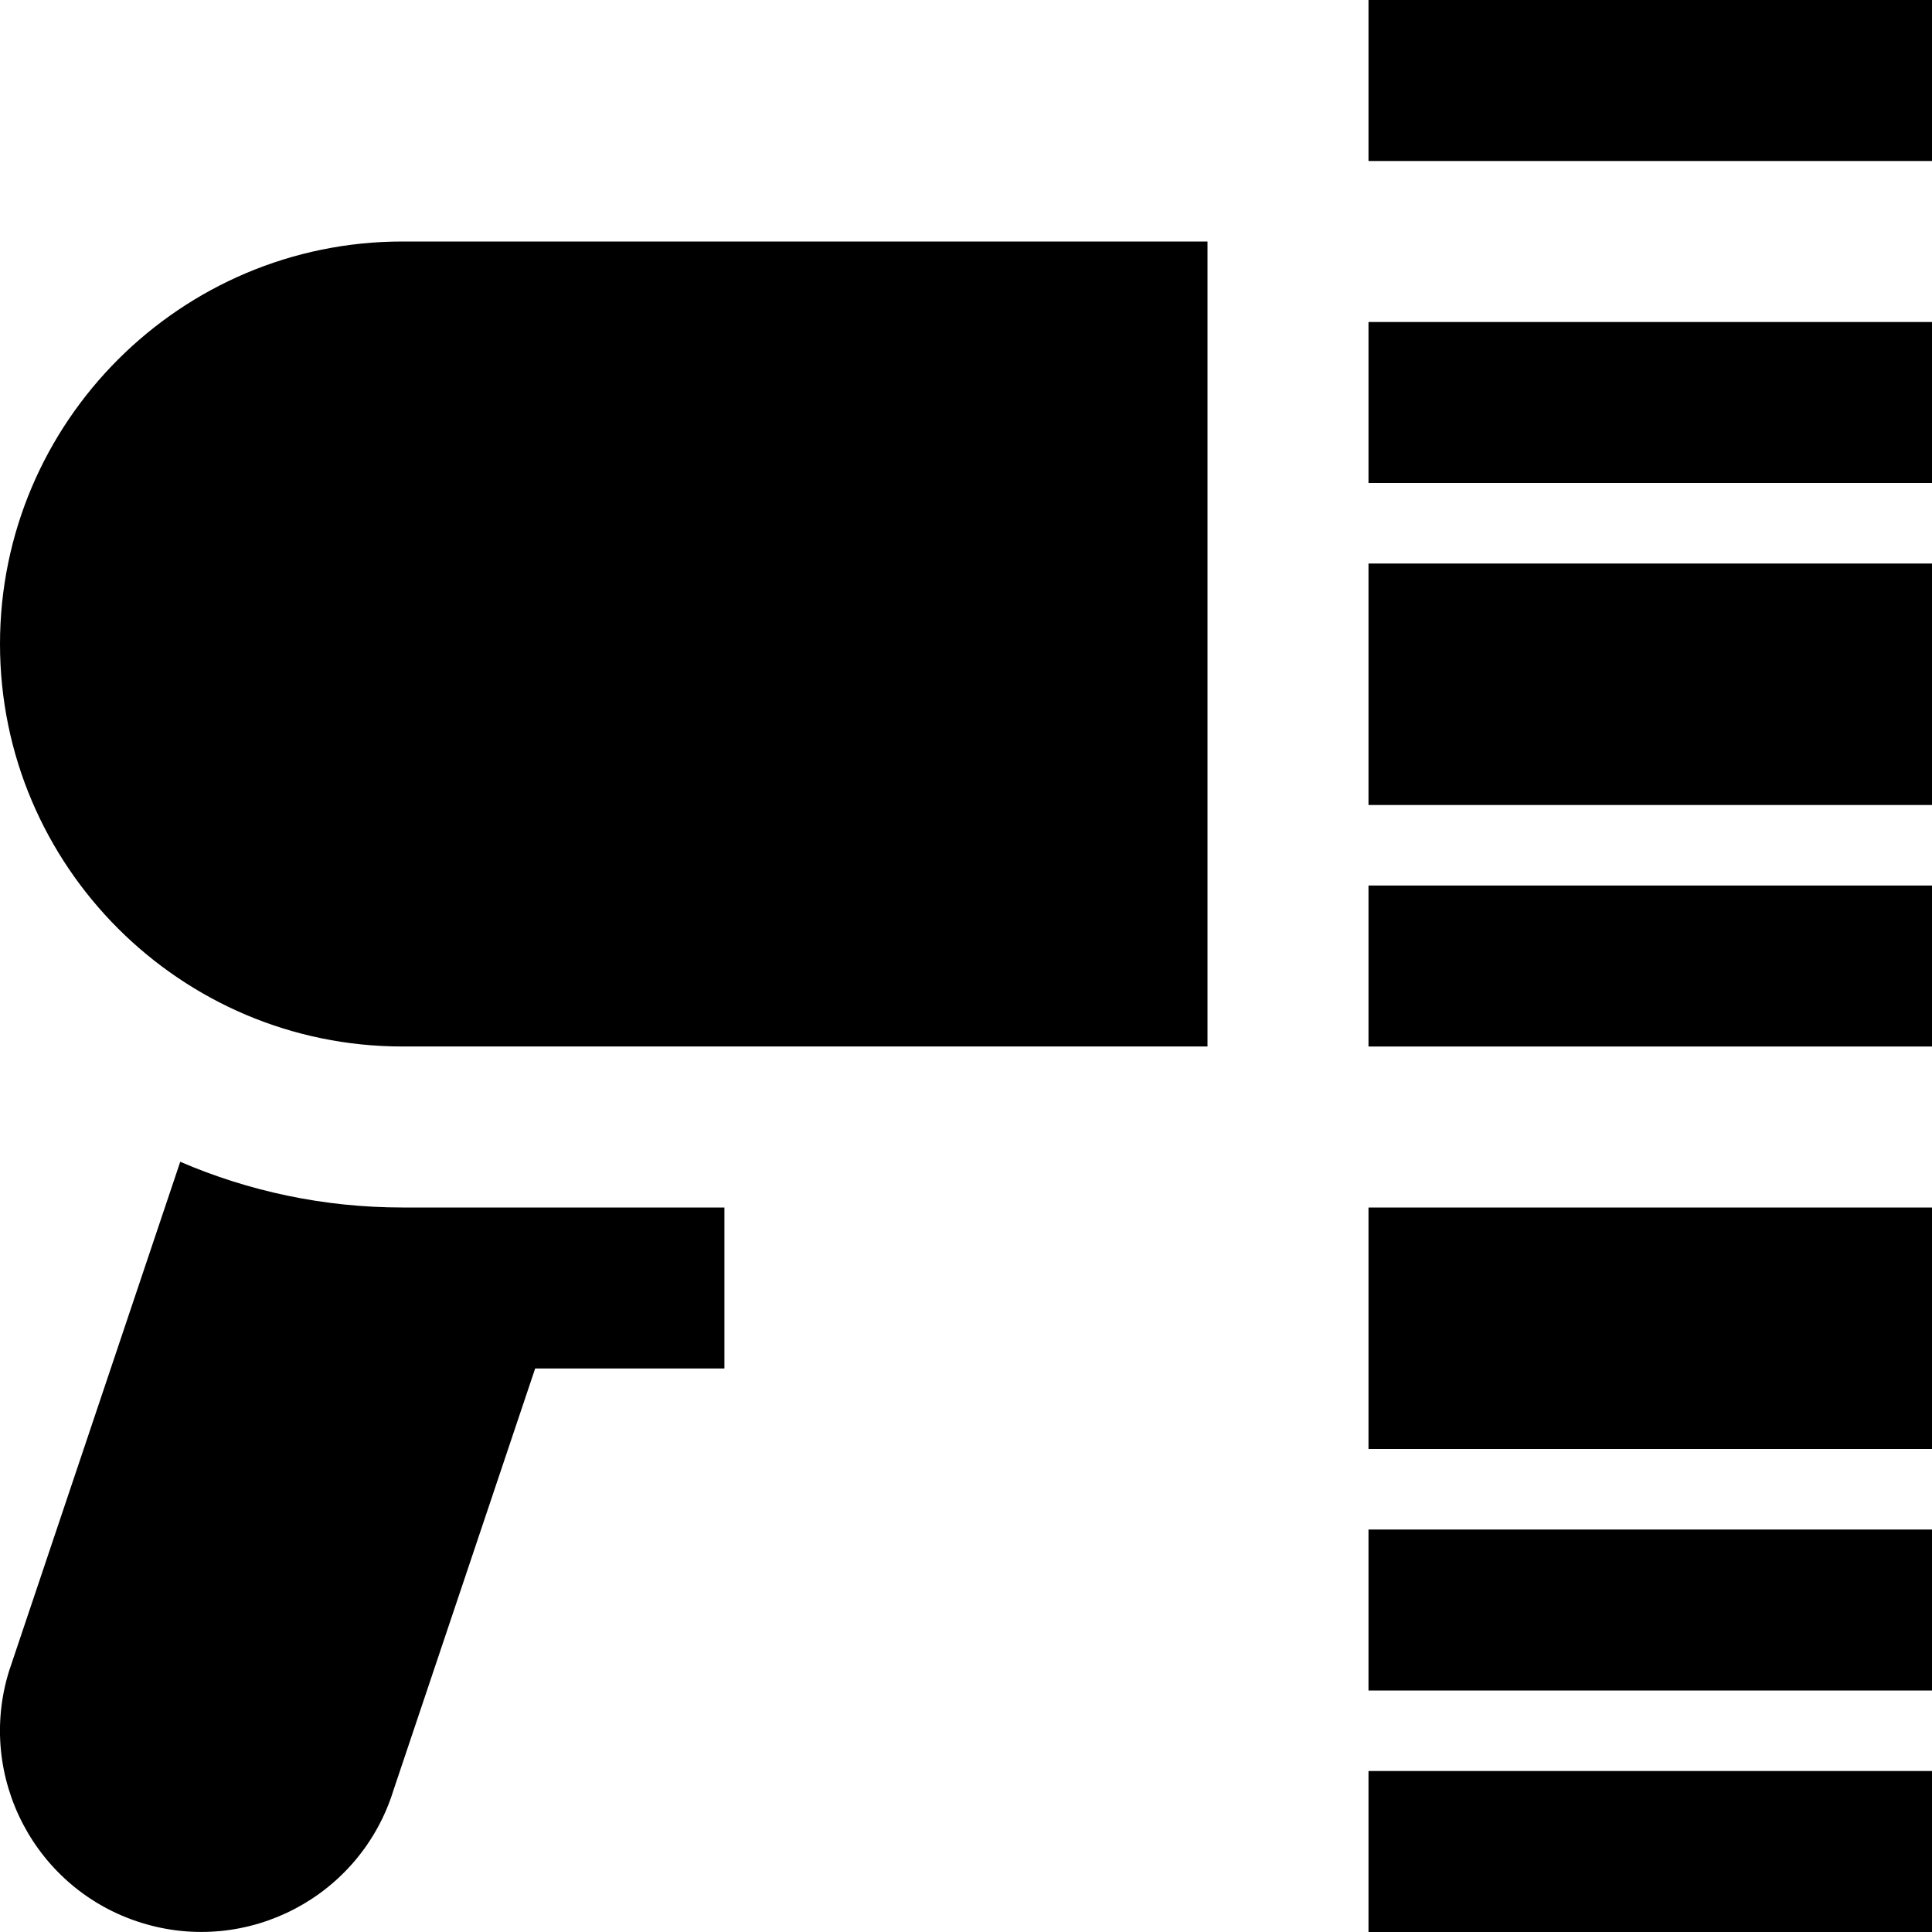
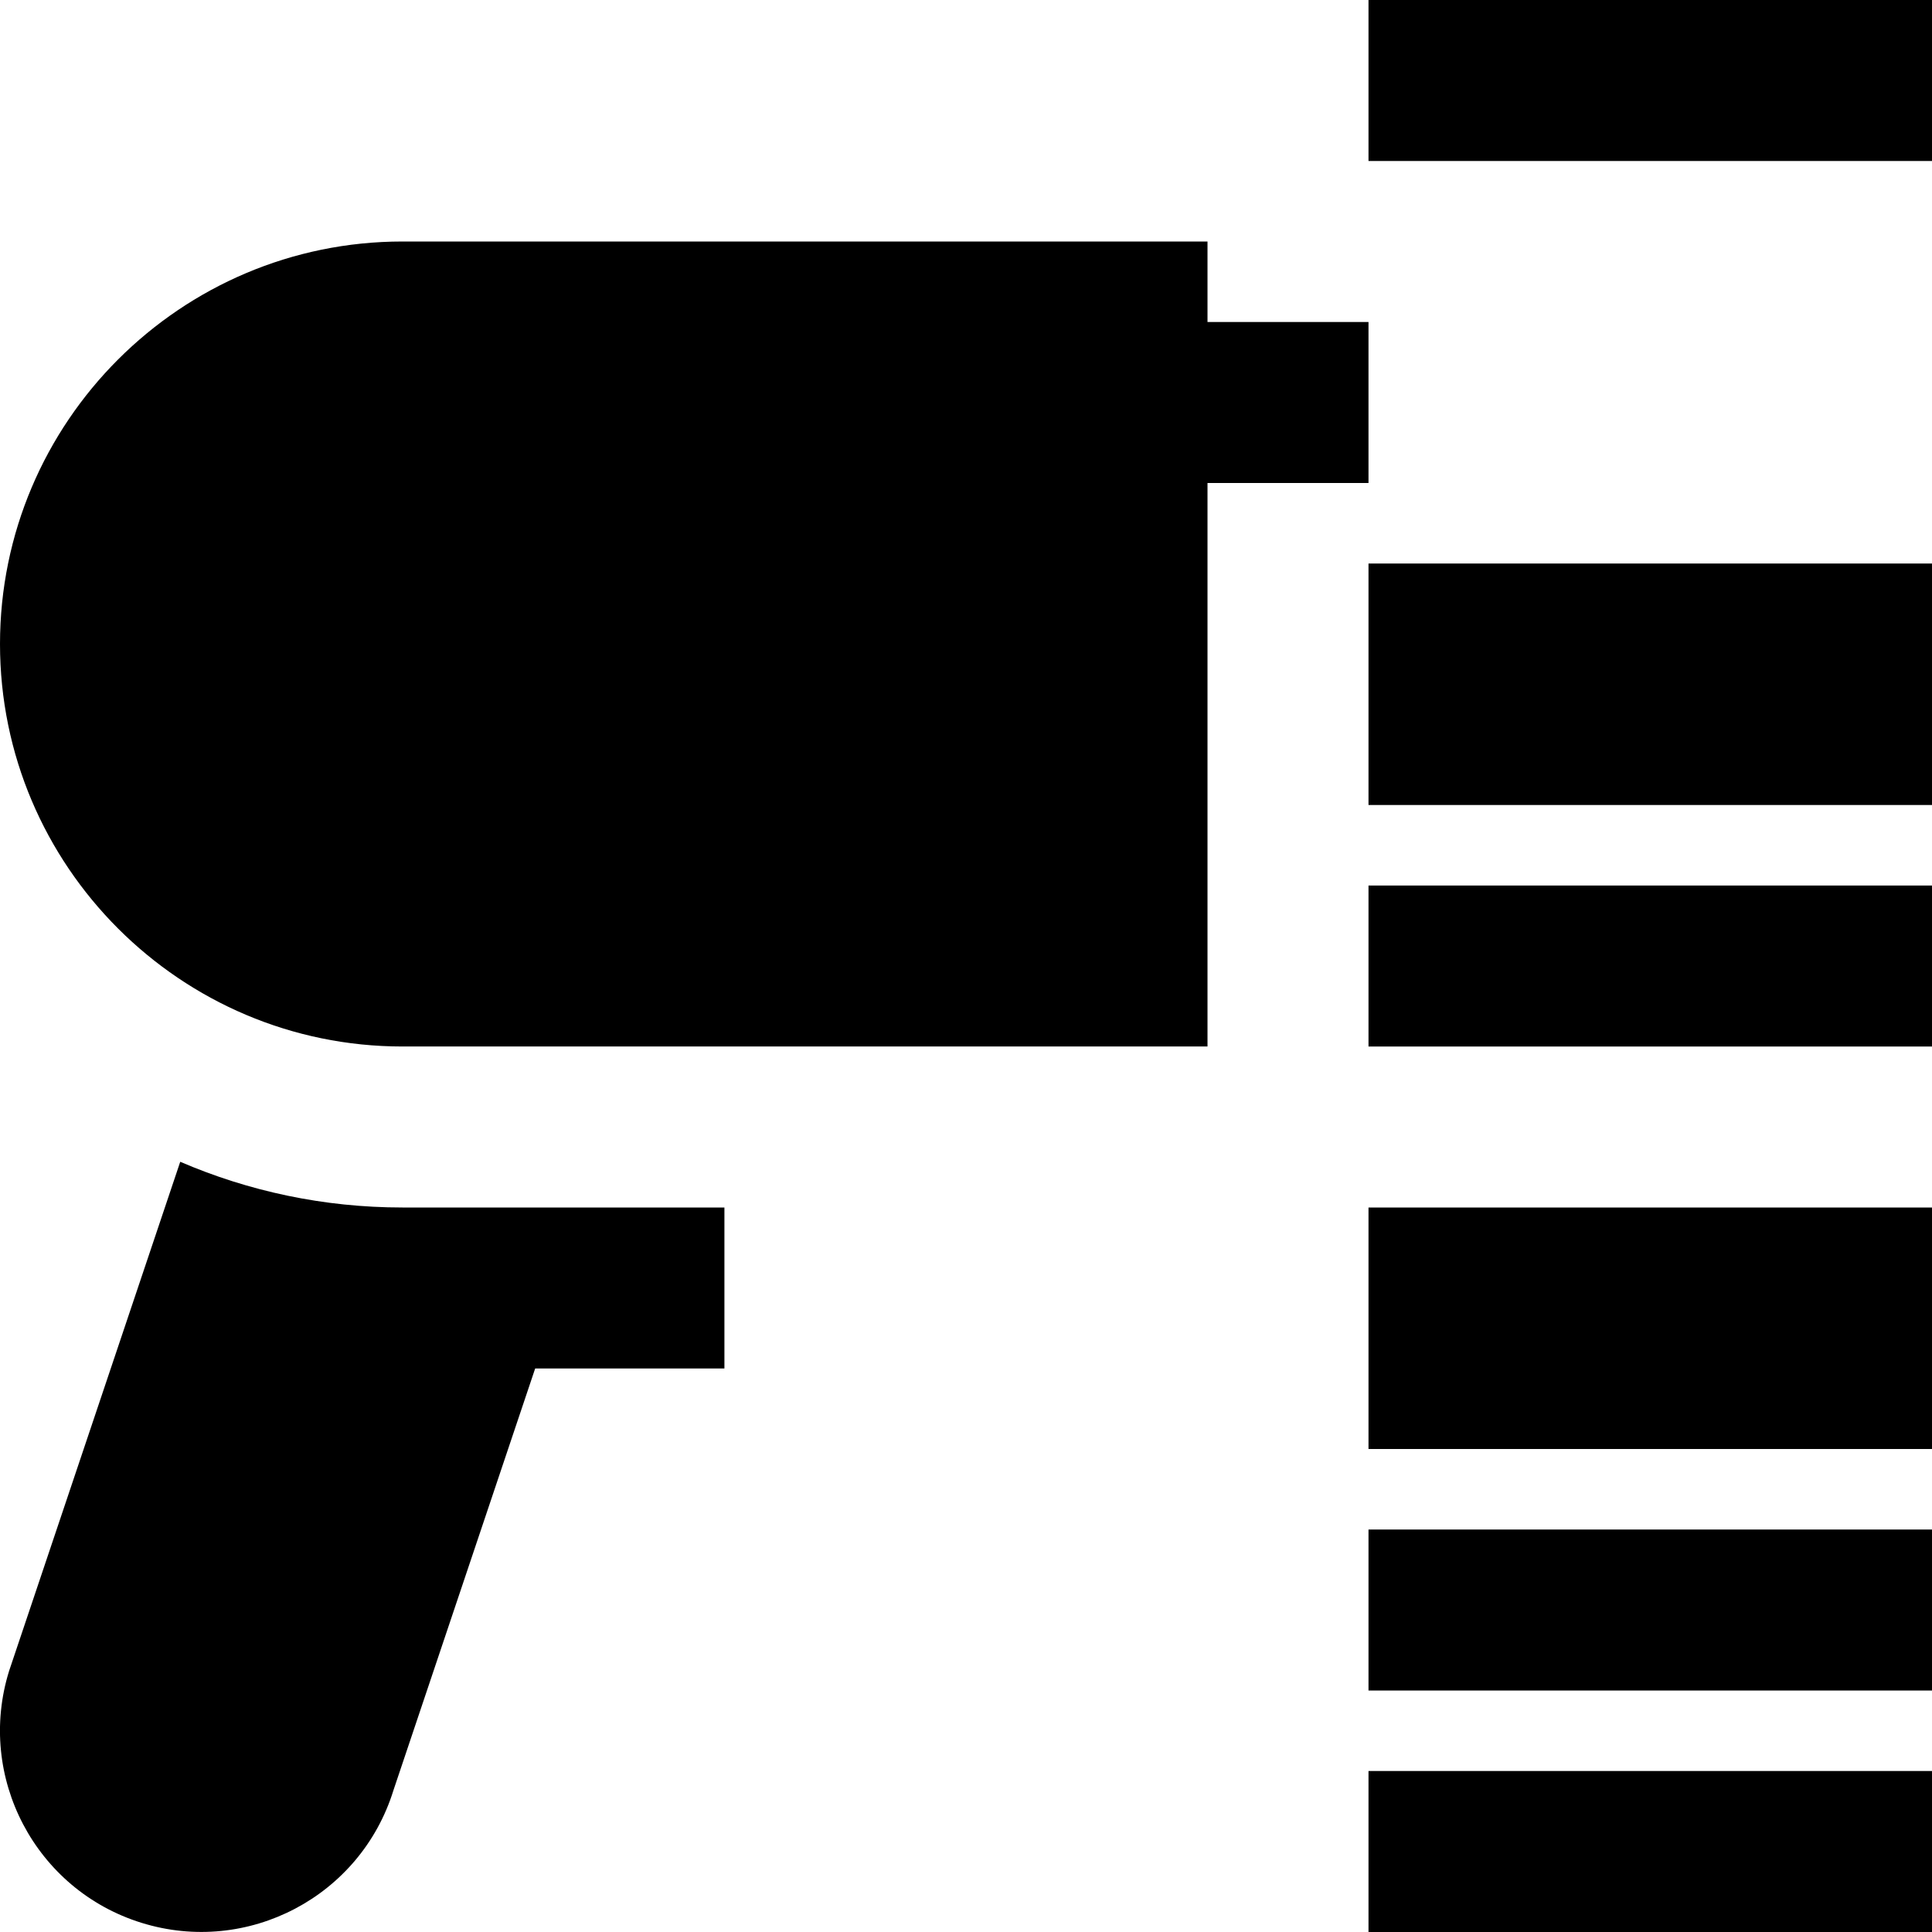
<svg xmlns="http://www.w3.org/2000/svg" id="Layer_1" data-name="Layer 1" viewBox="0 0 24 24">
-   <path d="m24,0v2h-7V0h7Zm-7,6h7v-2h-7v2Zm0,15h7v-2h-7v2Zm0-8h7v-2h-7v2Zm0-3h7v-3h-7v3Zm0,8h7v-3h-7v3Zm0,6h7v-2h-7v2ZM0,8c0,2.757,2.243,5,5,5h10V3H5C2.243,3,0,5.243,0,8Zm5,7c-.98,0-1.914-.203-2.761-.568L.113,20.757c-.41,1.318.327,2.72,1.645,3.129,1.319.41,2.72-.327,3.129-1.645l1.761-5.241h2.351v-2h-4Z" />
+   <path d="m24,0v2h-7V0h7Zm-7,6v-2h-7v2Zm0,15h7v-2h-7v2Zm0-8h7v-2h-7v2Zm0-3h7v-3h-7v3Zm0,8h7v-3h-7v3Zm0,6h7v-2h-7v2ZM0,8c0,2.757,2.243,5,5,5h10V3H5C2.243,3,0,5.243,0,8Zm5,7c-.98,0-1.914-.203-2.761-.568L.113,20.757c-.41,1.318.327,2.72,1.645,3.129,1.319.41,2.72-.327,3.129-1.645l1.761-5.241h2.351v-2h-4Z" />
</svg>